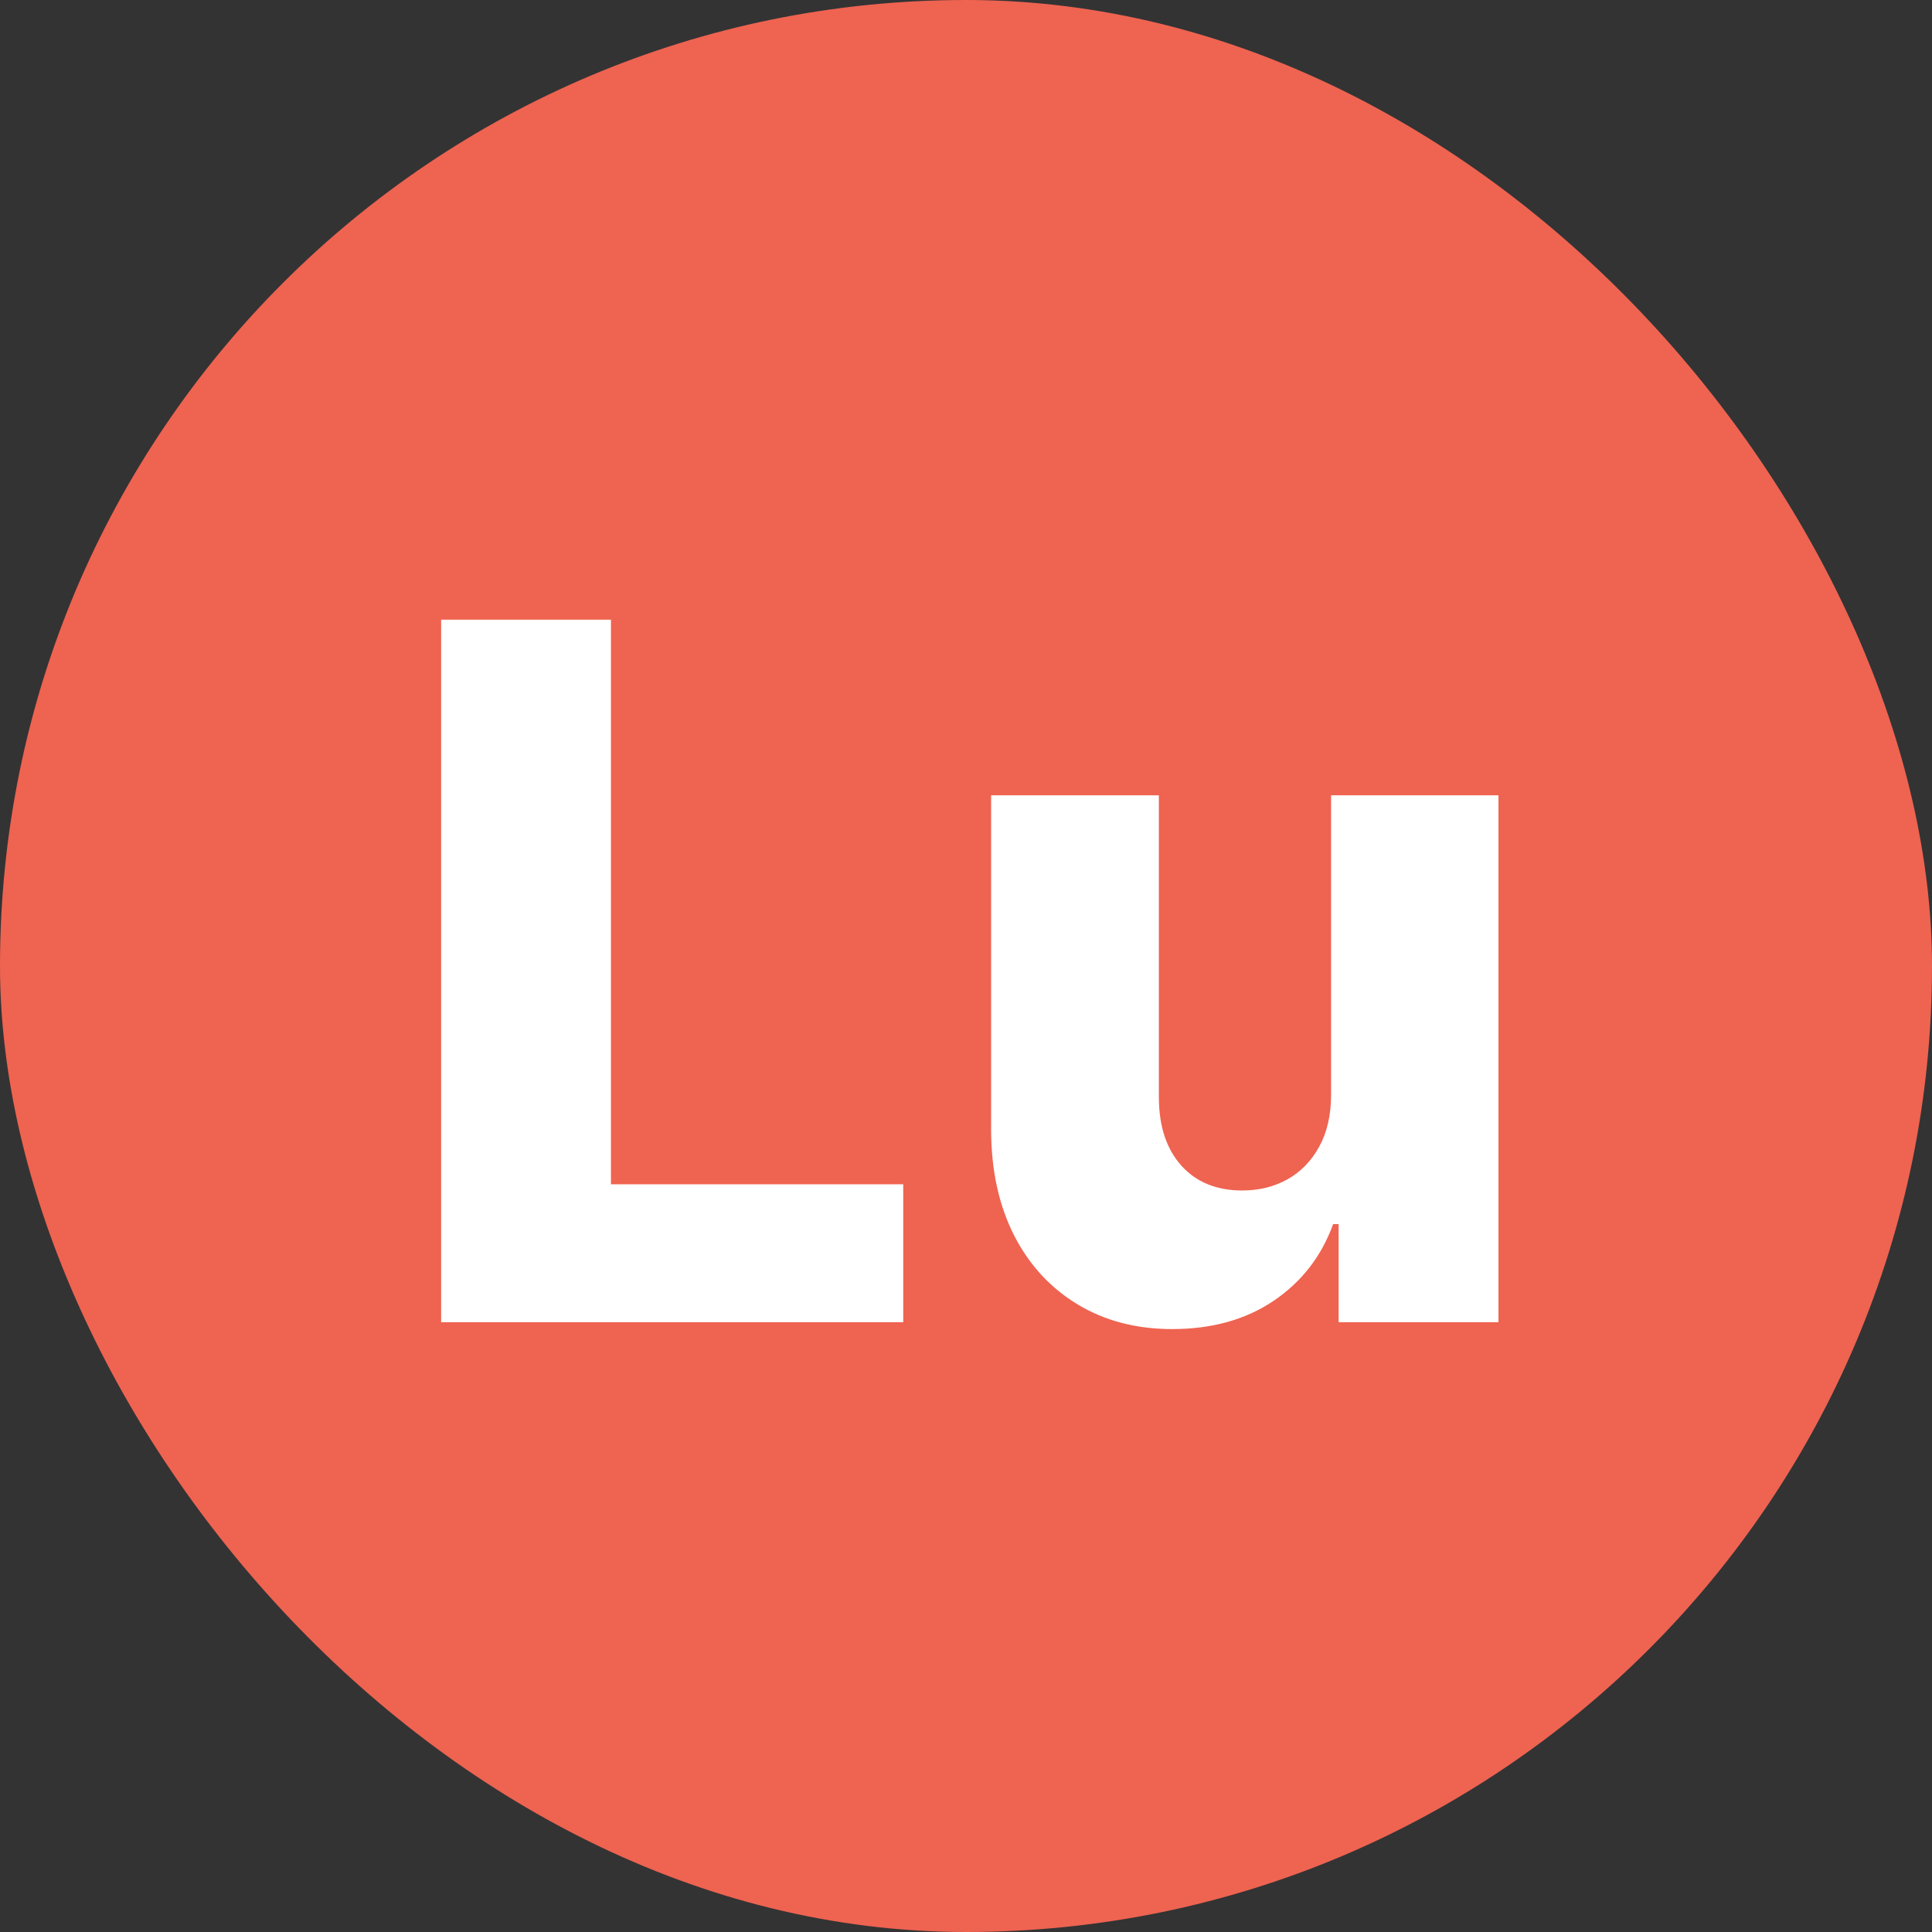
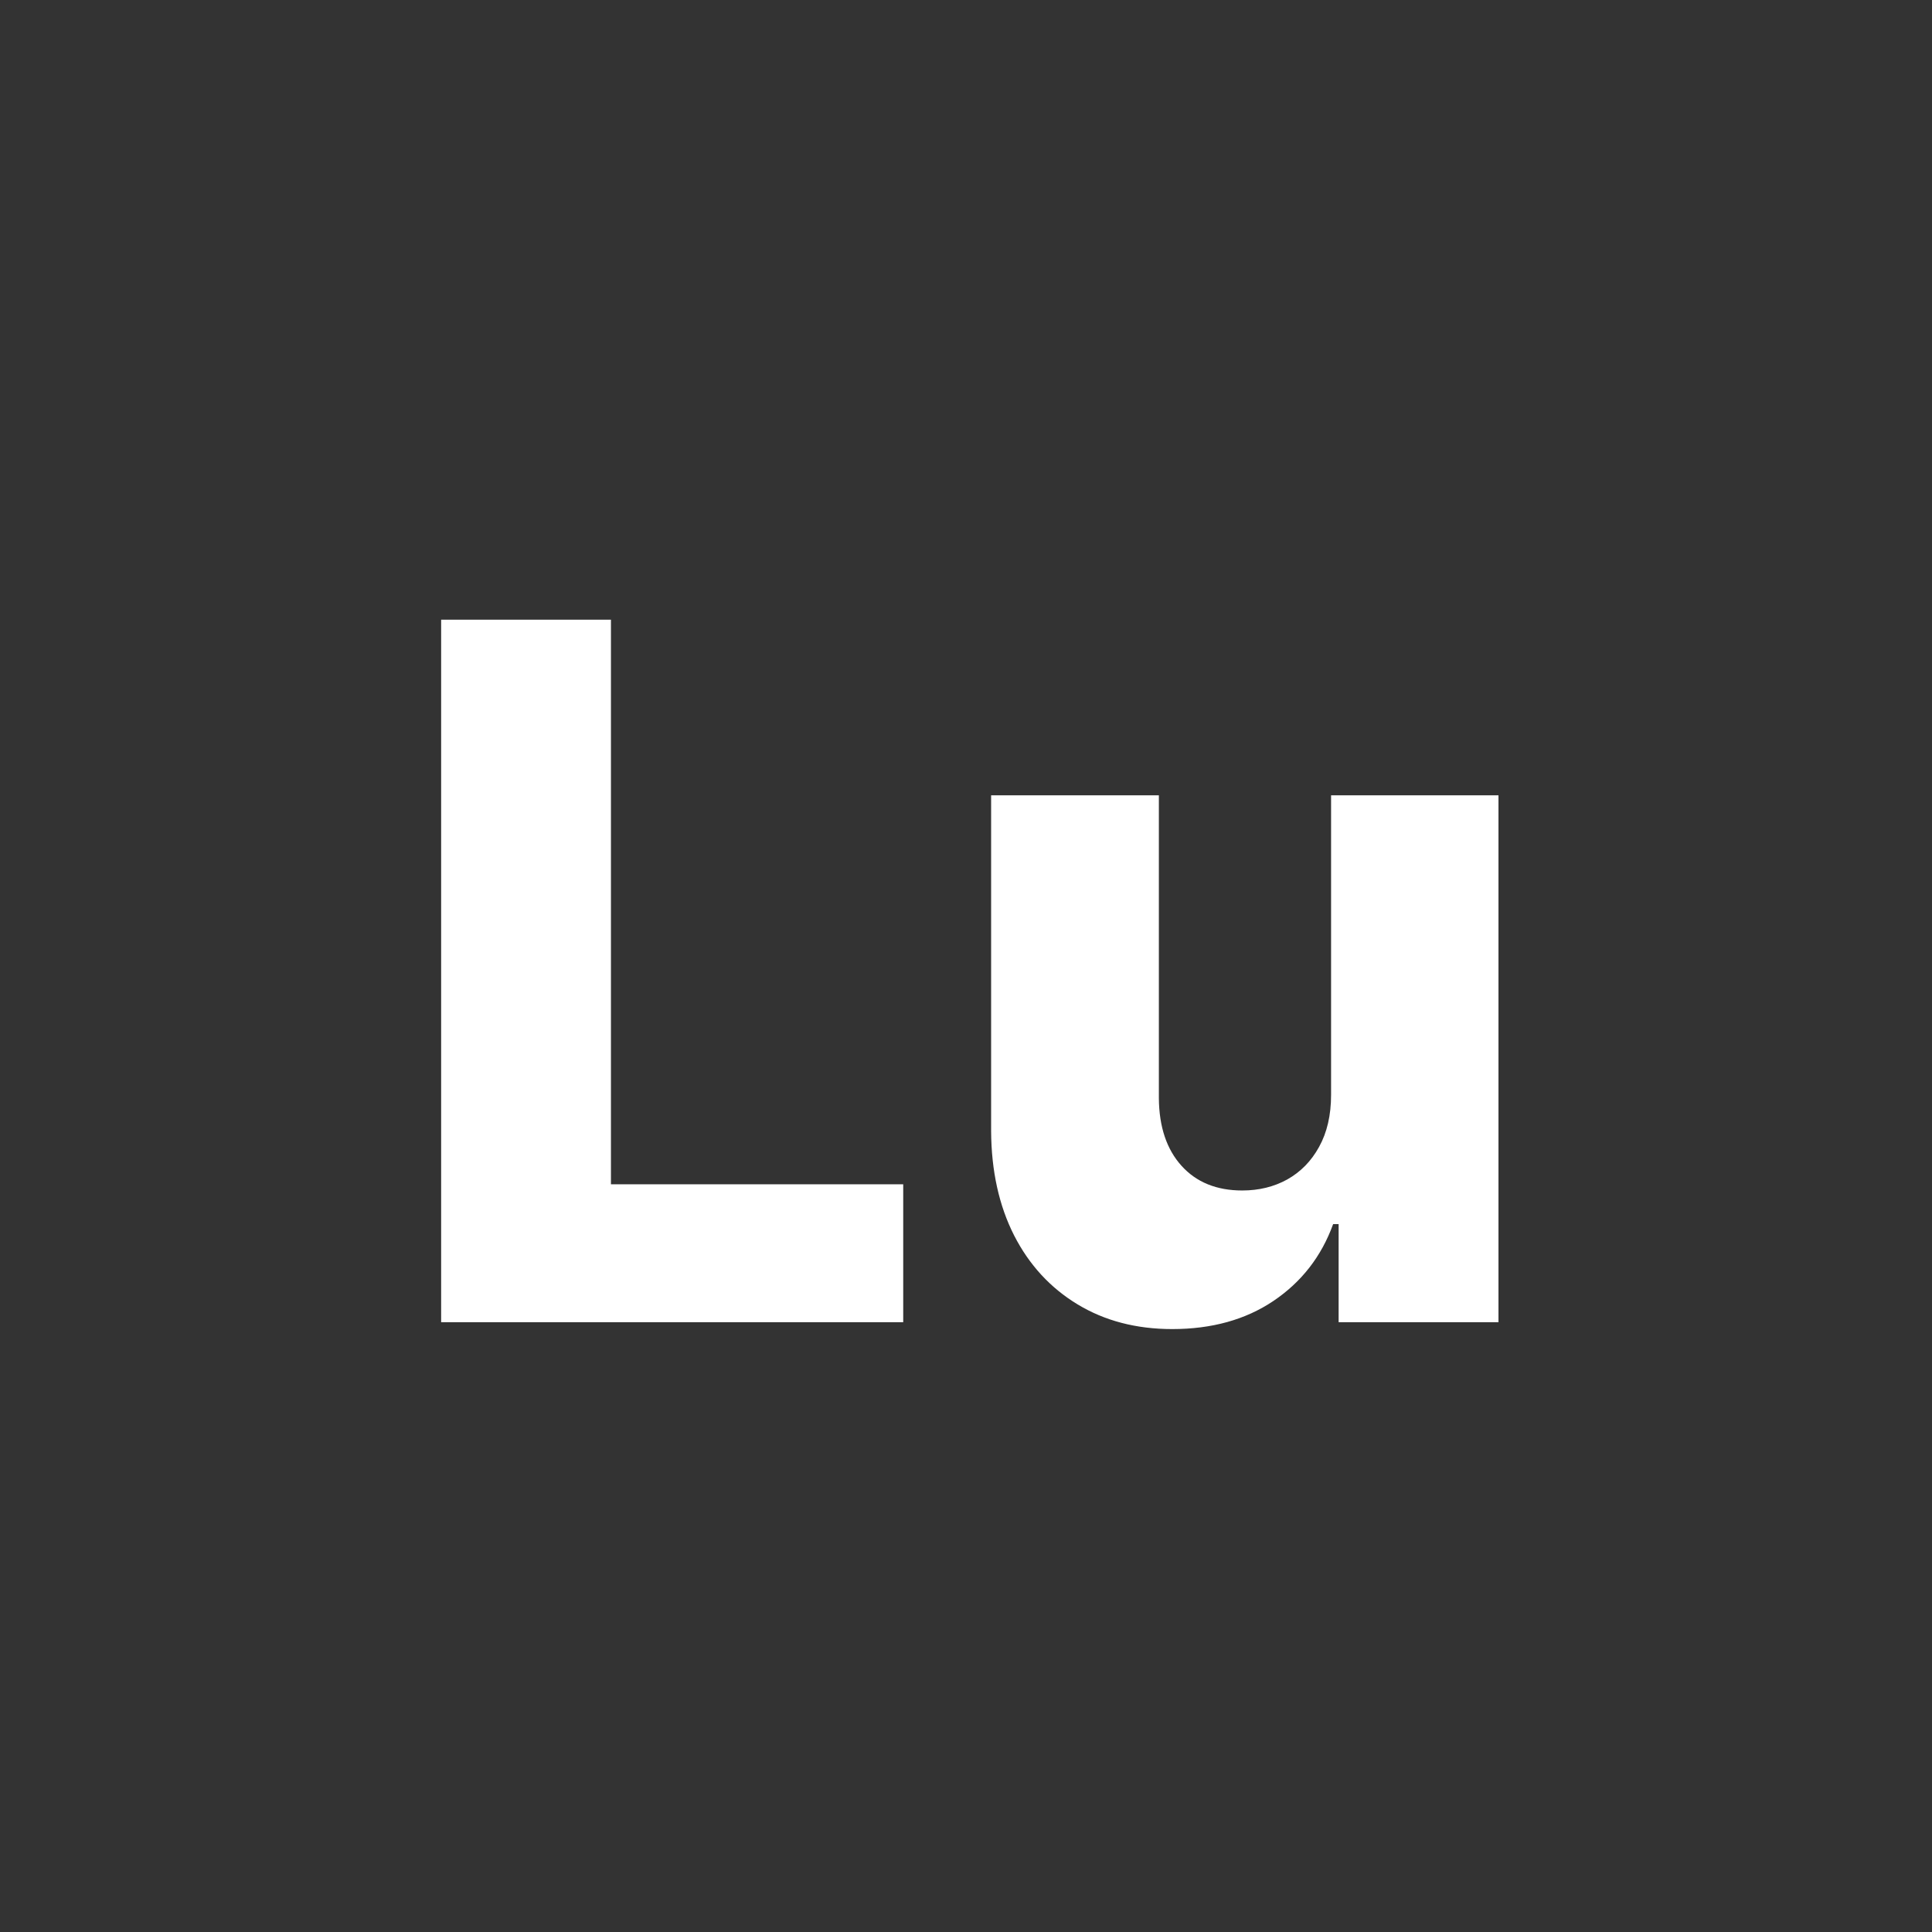
<svg xmlns="http://www.w3.org/2000/svg" width="192" height="192" viewBox="0 0 192 192" fill="none">
  <rect x="0" y="0" width="192" height="192" fill="#333333" stroke="none" />
-   <rect width="192" height="192" rx="96" fill="#EF6351" />
  <path d="M43.84 131.4V61.582H60.715V117.695H89.761V131.4H43.84ZM132.281 108.798V79.036H148.917V131.4H133.031V121.65H132.485C131.326 124.855 129.349 127.4 126.553 129.286C123.781 131.15 120.428 132.082 116.496 132.082C112.928 132.082 109.792 131.264 107.087 129.627C104.383 127.991 102.281 125.707 100.781 122.775C99.281 119.82 98.519 116.366 98.496 112.411V79.036H115.167V109.139C115.19 111.98 115.94 114.218 117.417 115.855C118.894 117.491 120.906 118.309 123.451 118.309C125.11 118.309 126.599 117.945 127.917 117.218C129.258 116.468 130.315 115.389 131.087 113.98C131.883 112.548 132.281 110.82 132.281 108.798Z" fill="white" />
</svg>